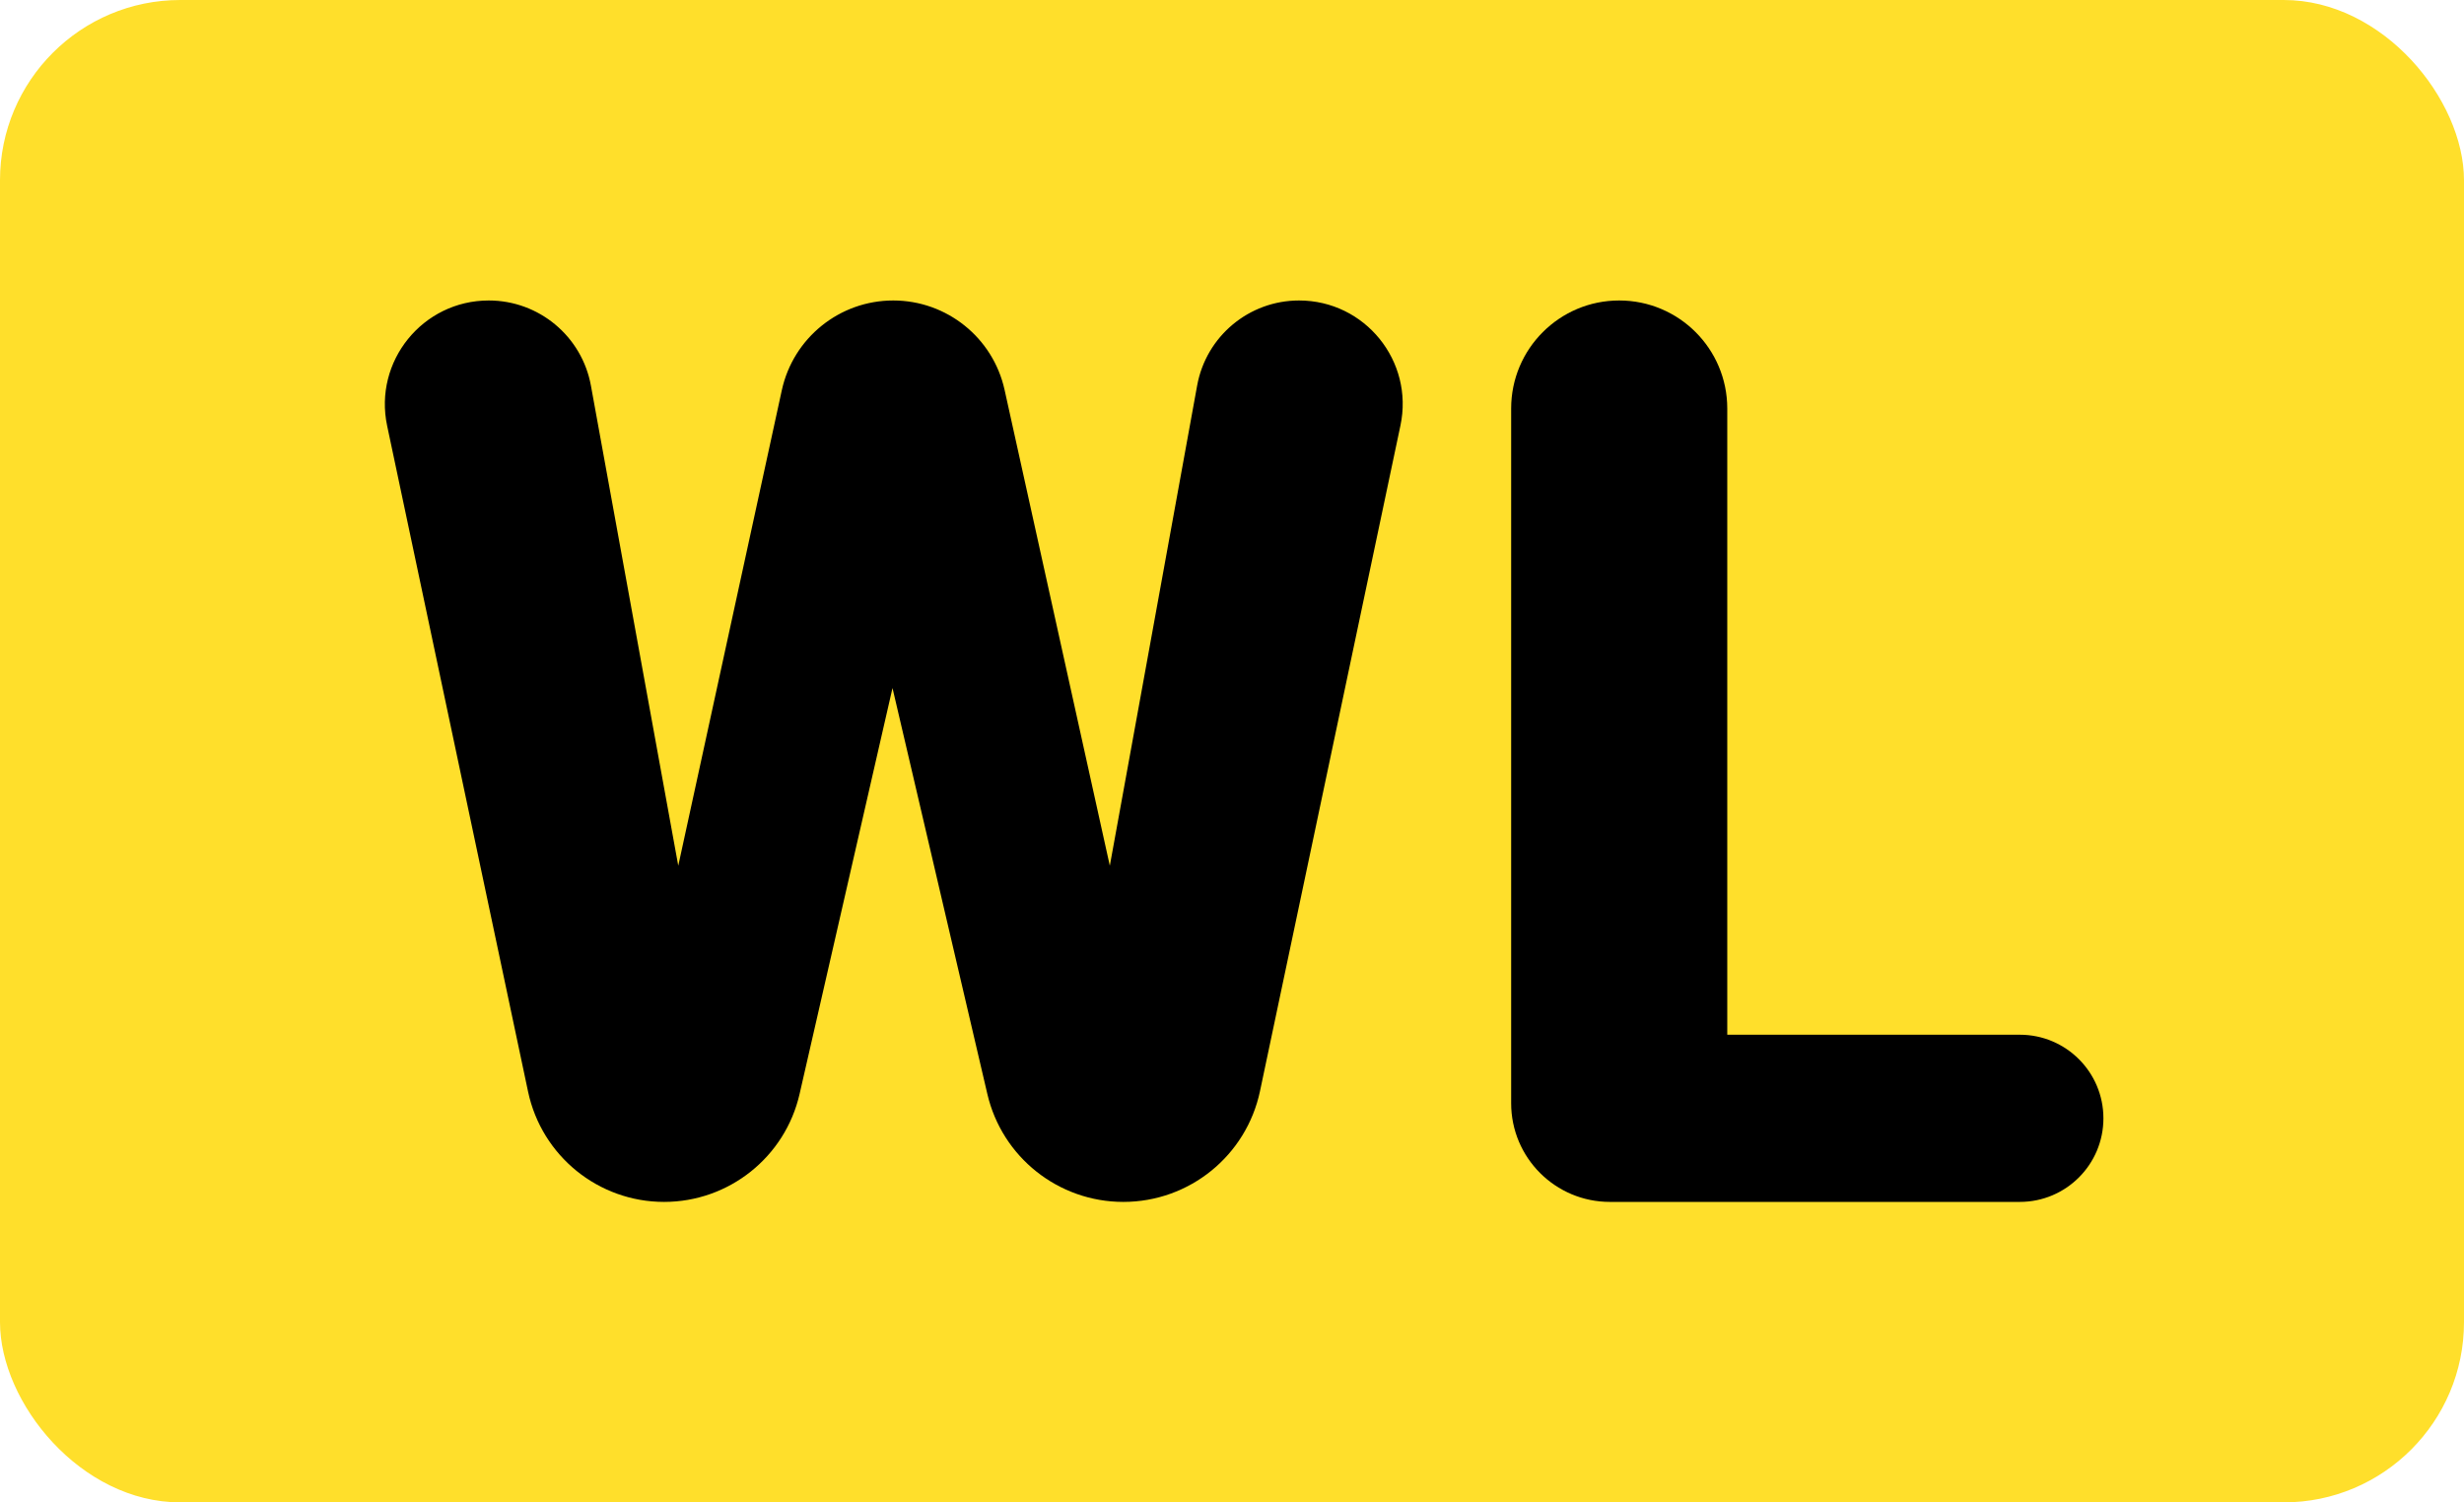
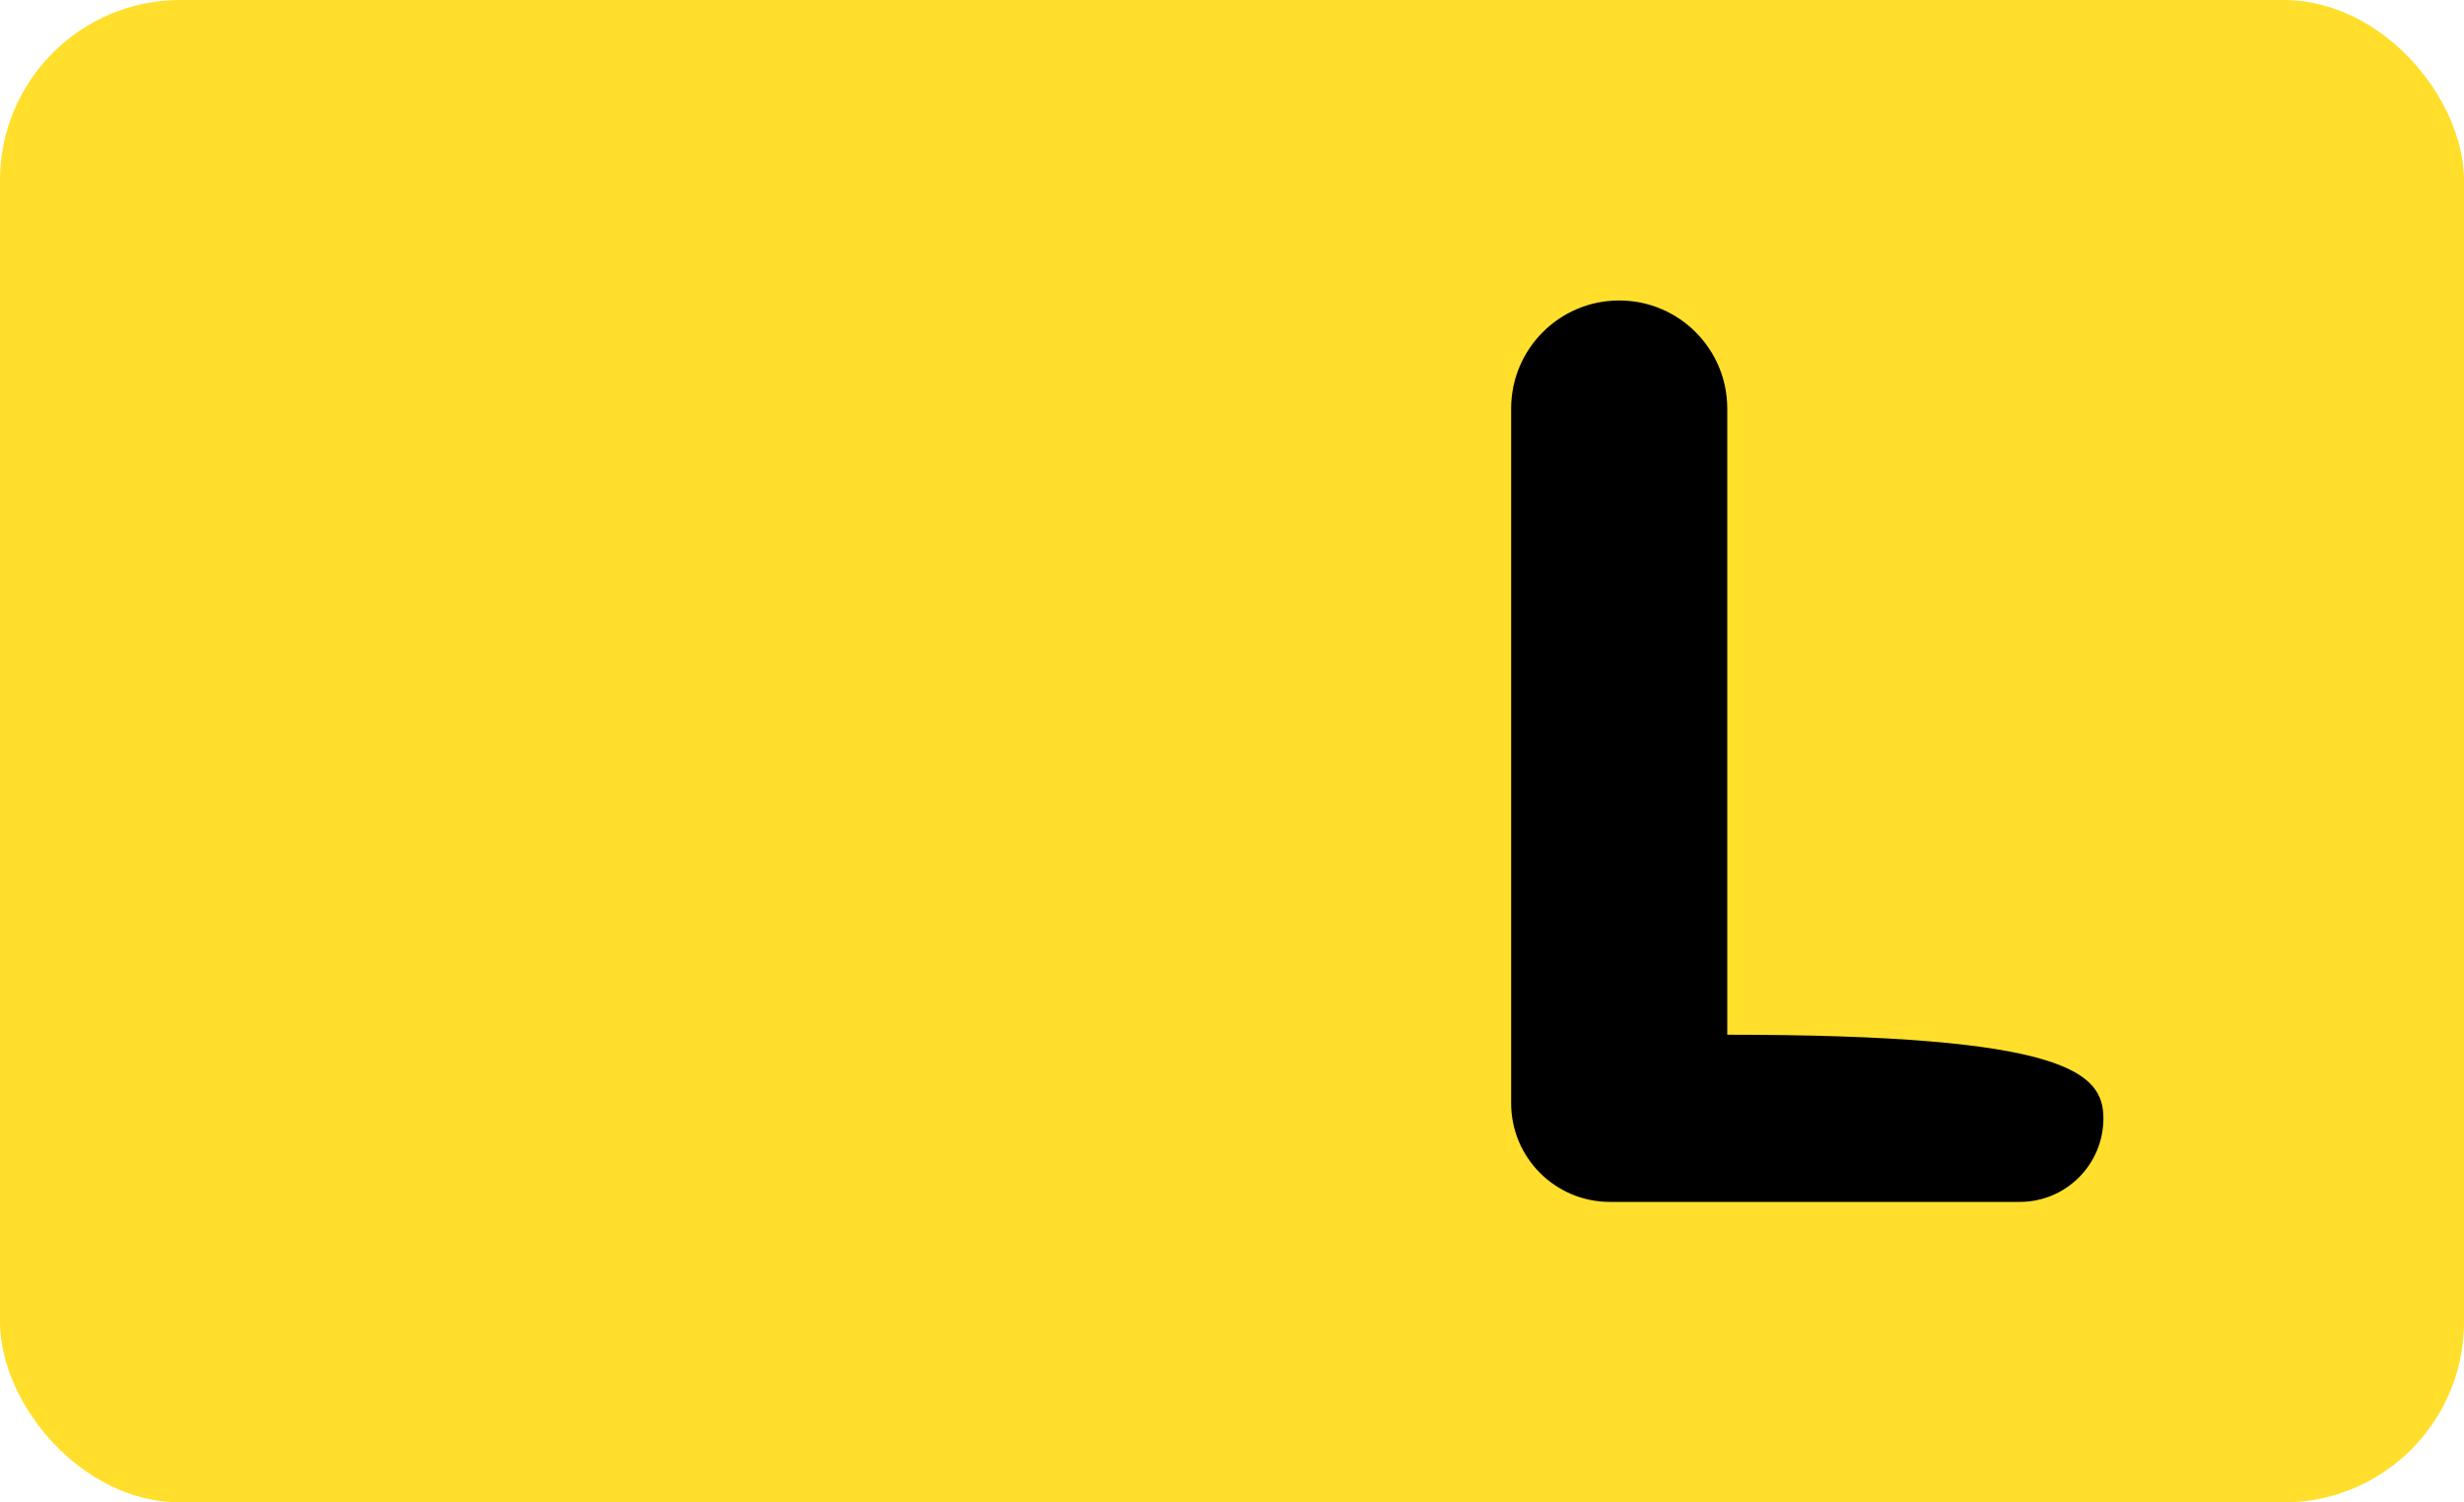
<svg xmlns="http://www.w3.org/2000/svg" width="41" height="25" viewBox="0 0 41 25" fill="none">
  <rect width="41" height="25" rx="3" fill="#FFDF2B" />
-   <path d="M18.467 14.406L19.92 6.416C20.069 5.596 20.783 5 21.616 5V5C22.712 5 23.529 6.008 23.303 7.08L20.966 18.156C20.739 19.231 19.791 20 18.692 20V20C17.612 20 16.674 19.256 16.429 18.204L14.851 11.449L13.305 18.203C13.065 19.254 12.129 20 11.05 20V20C9.957 20 9.014 19.235 8.787 18.166L6.442 7.086C6.214 6.012 7.034 5 8.133 5V5C8.968 5 9.684 5.597 9.833 6.419L11.286 14.406L13.009 6.494C13.199 5.622 13.971 5 14.863 5V5C15.753 5 16.524 5.619 16.716 6.488L18.467 14.406Z" fill="black" />
-   <path d="M28.741 17.218H33.609C34.377 17.218 35 17.841 35 18.609V18.609C35 19.377 34.377 20 33.609 20H26.788C25.881 20 25.145 19.265 25.145 18.358V6.798C25.145 5.805 25.95 5 26.943 5V5C27.936 5 28.741 5.805 28.741 6.798V17.218Z" fill="black" />
+   <path d="M28.741 17.218C34.377 17.218 35 17.841 35 18.609V18.609C35 19.377 34.377 20 33.609 20H26.788C25.881 20 25.145 19.265 25.145 18.358V6.798C25.145 5.805 25.95 5 26.943 5V5C27.936 5 28.741 5.805 28.741 6.798V17.218Z" fill="black" />
</svg>